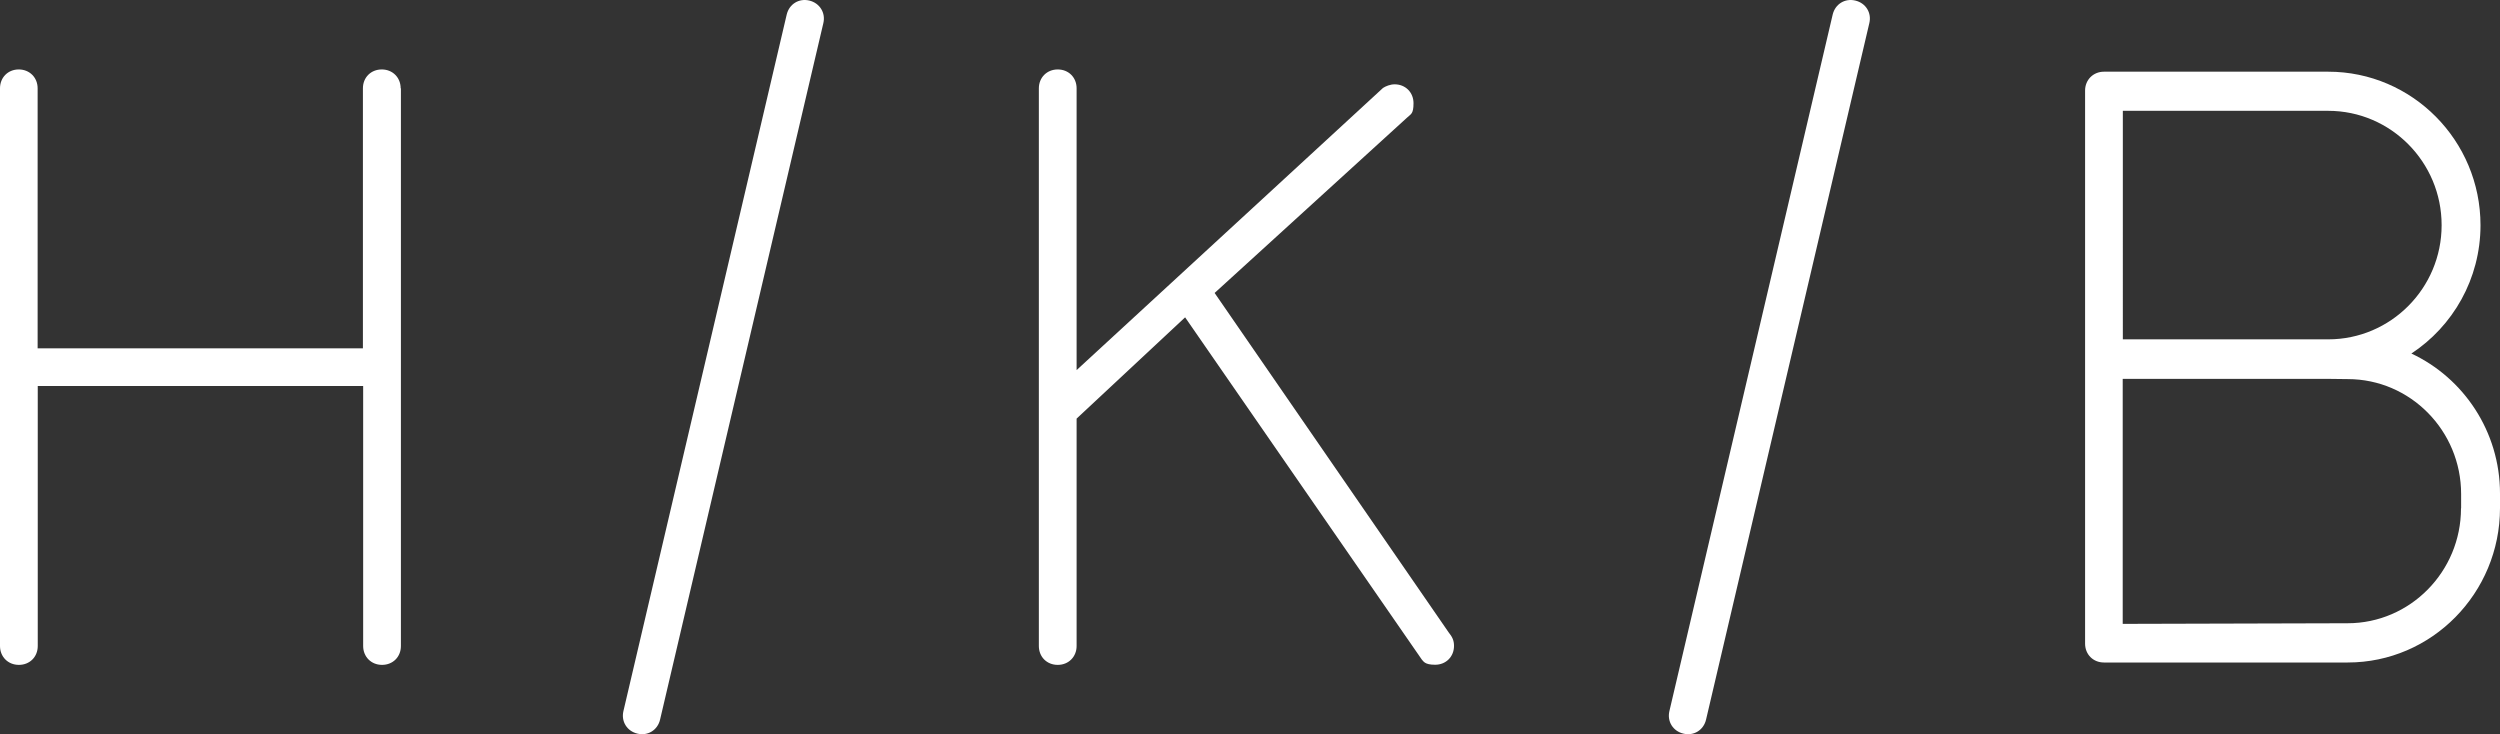
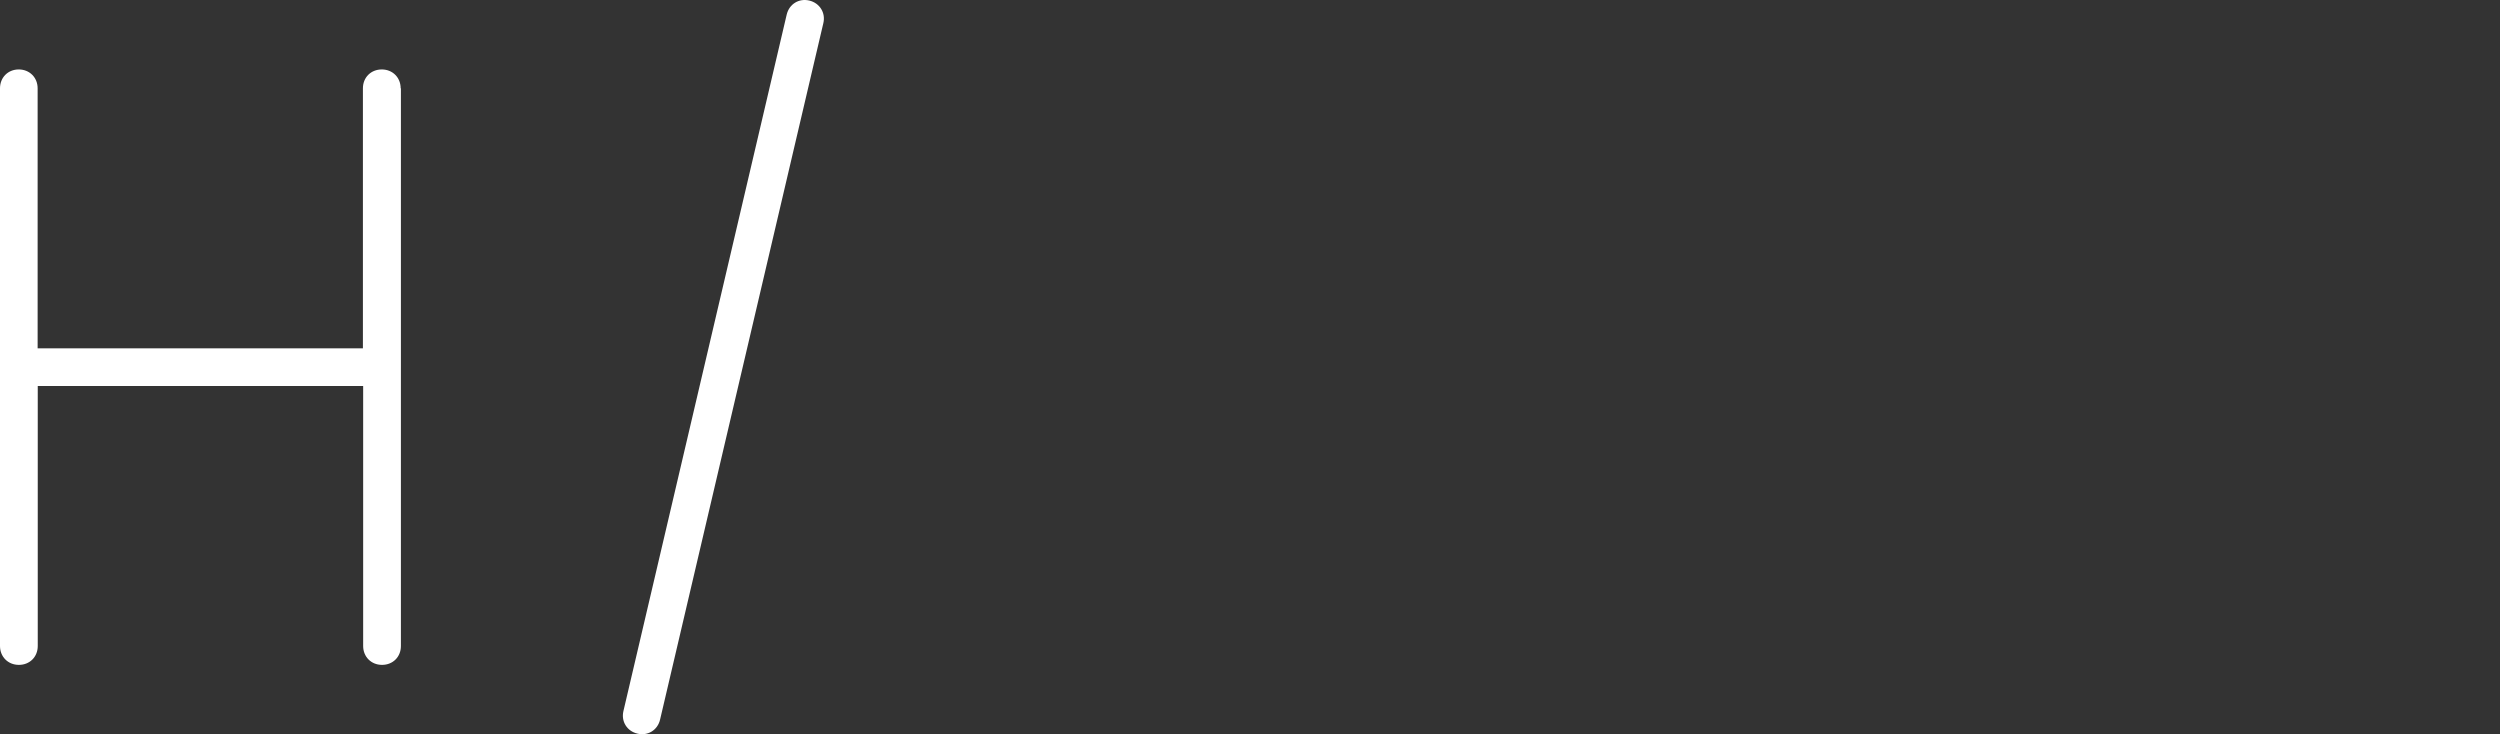
<svg xmlns="http://www.w3.org/2000/svg" id="Layer_2" viewBox="0 0 1999.8 587.3">
  <rect x="0" y="0" width="1999.8" height="587.3" fill="#333333" stroke="none" />
  <defs>
    <style>.cls-1{fill:#fff;}</style>
  </defs>
  <g id="Layer_1-2">
    <path class="cls-1" d="M629.3,11.65c2-8.4,9.8-13.2,18.1-11.2s13.2,9.8,11.2,18.1l-130.6,557.1c-2,8.4-9.8,13.2-18.1,11.2-8.4-2-13.2-9.8-11.2-18.1L629.3,11.65Z" />
-     <path class="cls-1" d="M1466,11.65c2-8.4,9.8-13.2,18.1-11.2,8.4,2,13.2,9.8,11.2,18.1l-130.6,557.1c-2,8.4-9.8,13.2-18.1,11.2-8.4-2-13.2-9.8-11.2-18.1L1466,11.65Z" />
-     <path class="cls-1" d="M1137.3,527.55l-189.3-273.7-86.8,81v181.9c0,8.6-6.4,15.1-15.1,15.1s-15.1-6.4-15.1-15.1V70.65c0-8.6,6.4-15.1,15.1-15.1s15.1,6.4,15.1,15.1v225.4l245.1-225.7c2.1-1.4,5.8-2.9,9.3-2.9,8.6,0,15.1,6.4,15.1,15.1s-2.1,8.6-5,11.4l-154.1,140.4,187.2,271.5c2.9,3.6,4.3,6.4,4.3,10.8,0,8.6-6.4,15.1-15.1,15.1s-9.3-2.9-10.8-4.3h0l.1.1Z" />
    <path class="cls-1" d="M320.5,70.65c0-8.6-6.4-15.1-15.1-15.1s-15.1,6.4-15.1,15.1v208H30.1V70.65c0-8.6-6.4-15.1-15.1-15.1S0,62.05,0,70.65v446.1c0,8.6,6.4,15.1,15.1,15.1s15.1-6.4,15.1-15.1v-208h260.3v208c0,8.6,6.4,15.1,15.1,15.1s15.1-6.4,15.1-15.1V70.65h-.2Z" />
-     <path class="cls-1" d="M1928.7,282.95c33.4-21.9,55.5-59.8,55.5-102.8,0-67.7-54.6-122.8-121.8-122.8h-179.4c-8.6,0-15.1,6.5-15.1,15.1v442.4c0,8.6,6.4,15.1,15.1,15.1h195c67.2,0,121.8-55.5,121.8-123.5v-11.7c0-49.6-29.2-92.5-71-112h0l-.1.2ZM1953.1,180.15c0,50.4-40.7,91.3-90.7,91.3h-164.3V88.65h164.3c50,0,90.7,41,90.7,91.4v.1ZM1968.6,406.65c0,50.6-40.7,91.9-90.7,91.9l-179.9.5v-196h163.6l16.4.2c50,0,90.7,41.2,90.7,91.9v11.7-.2h-.1Z" />
  </g>
</svg>